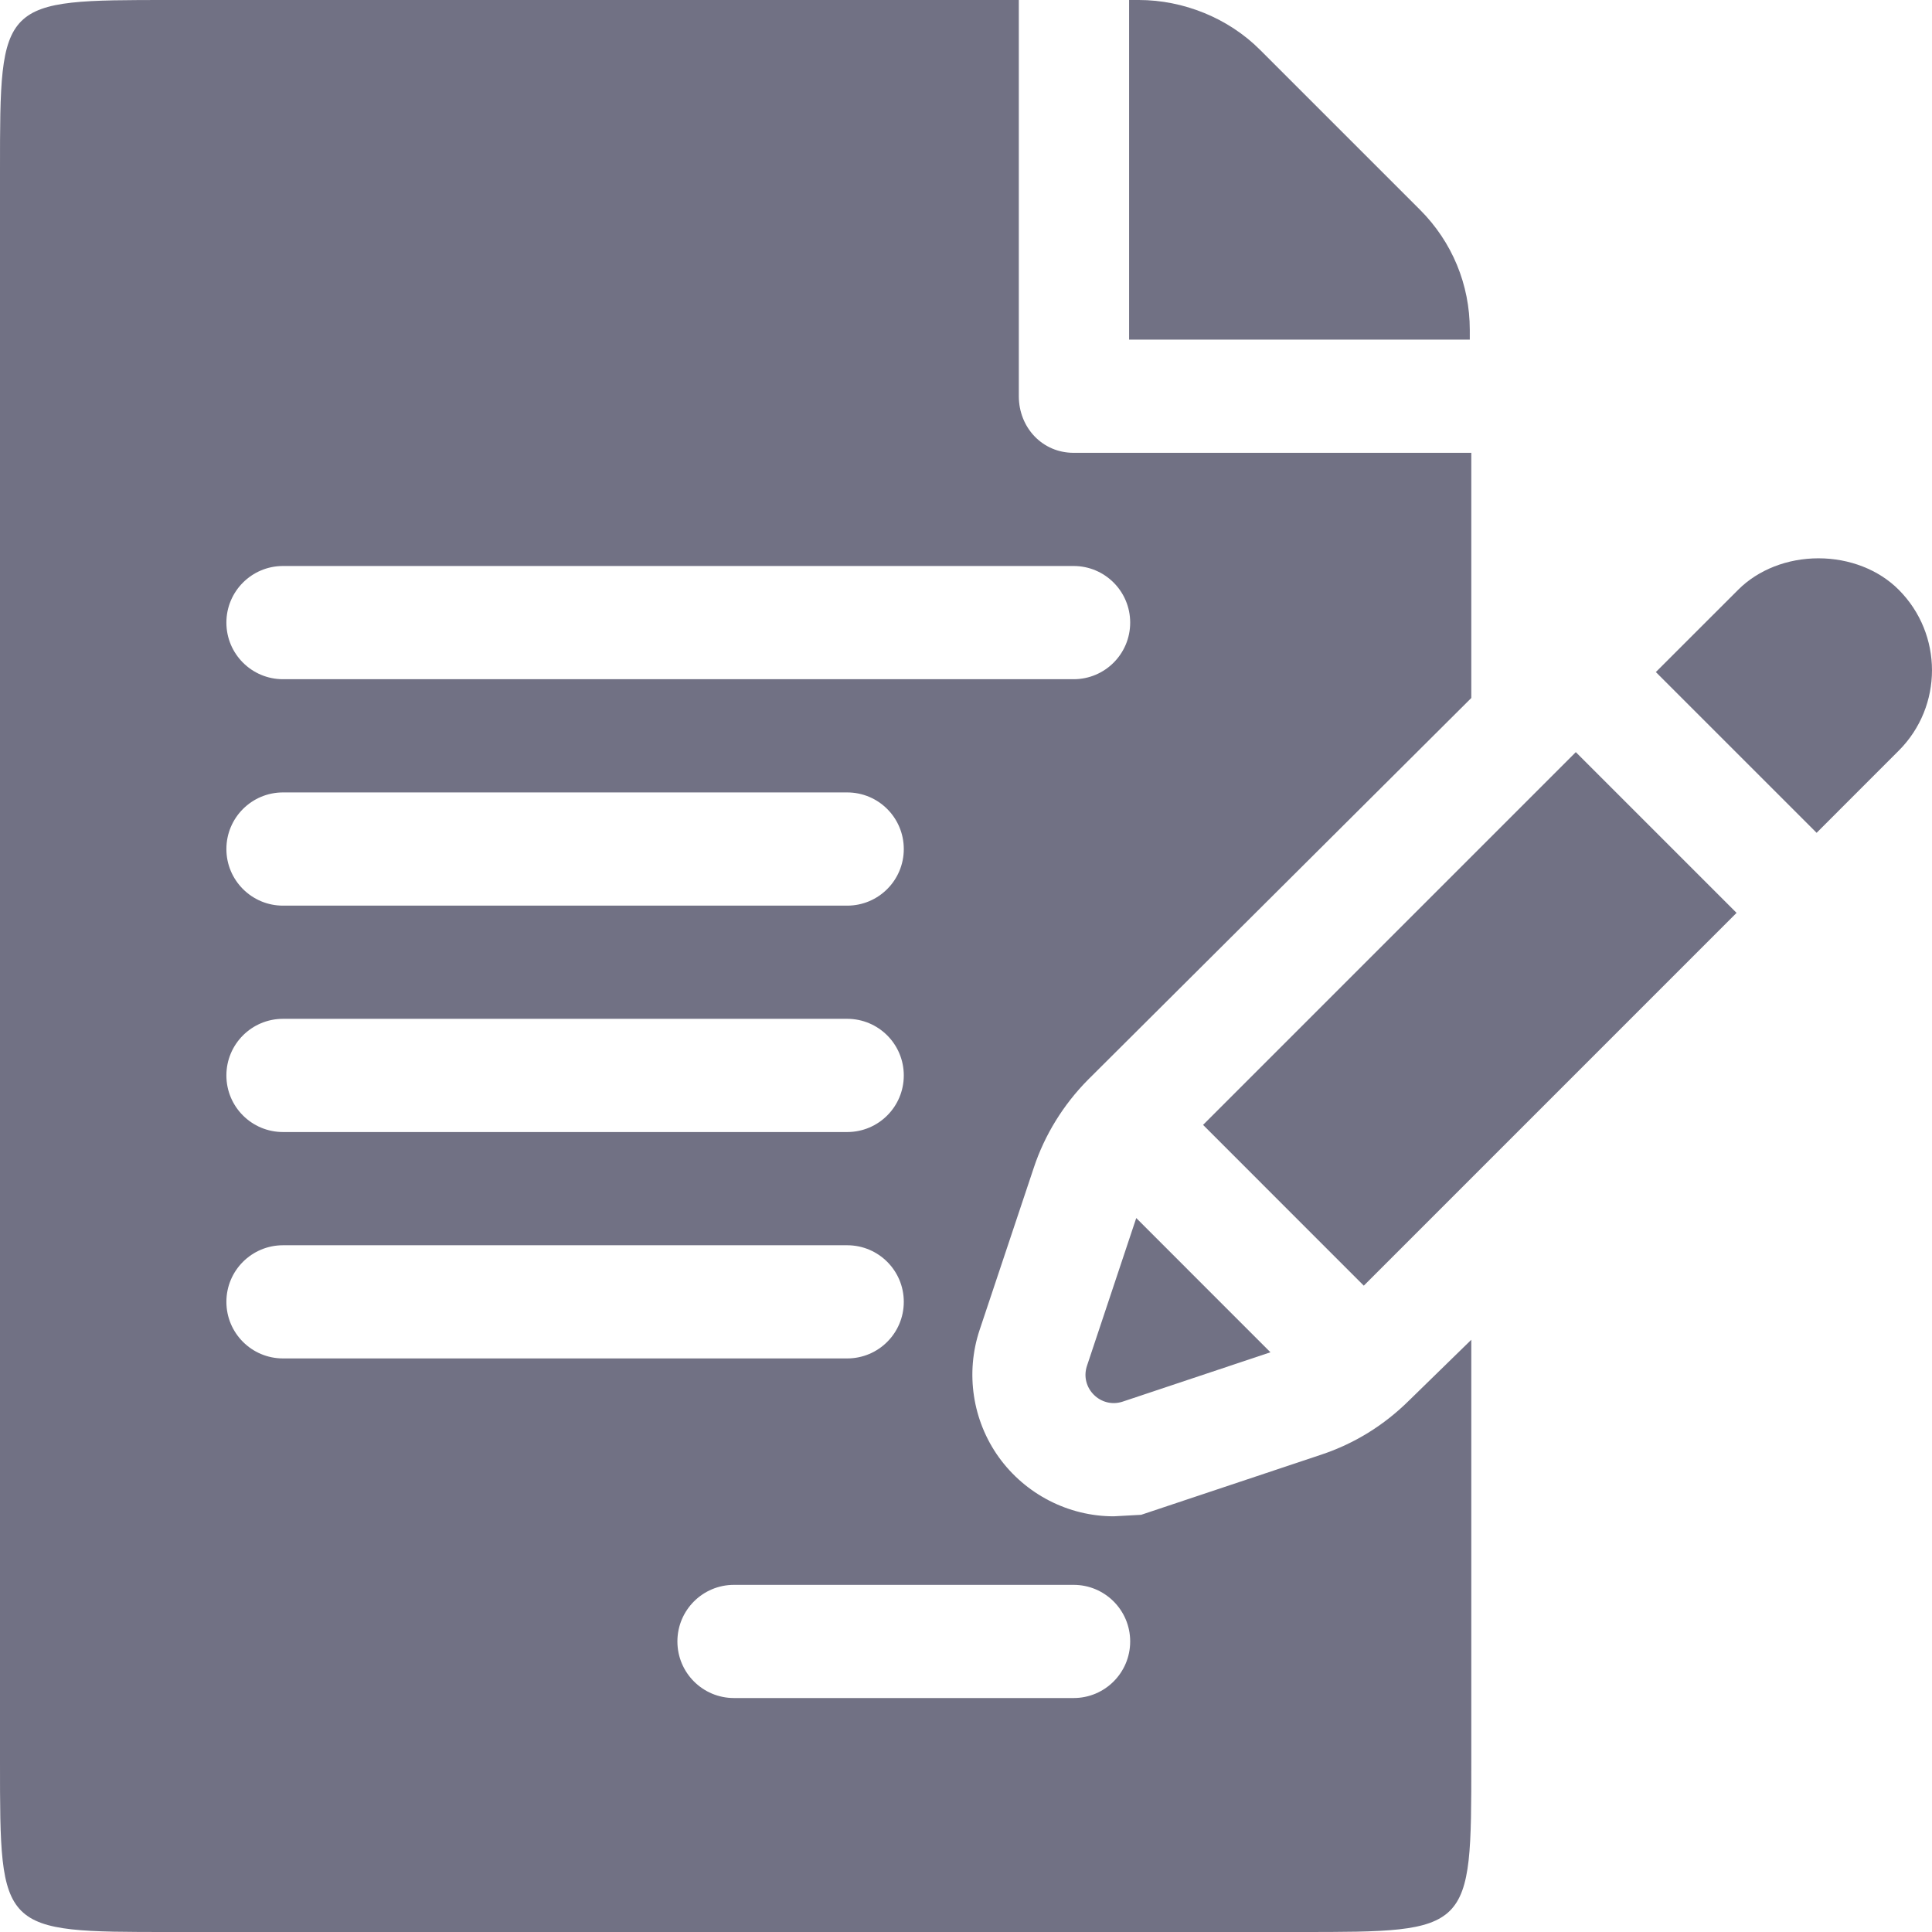
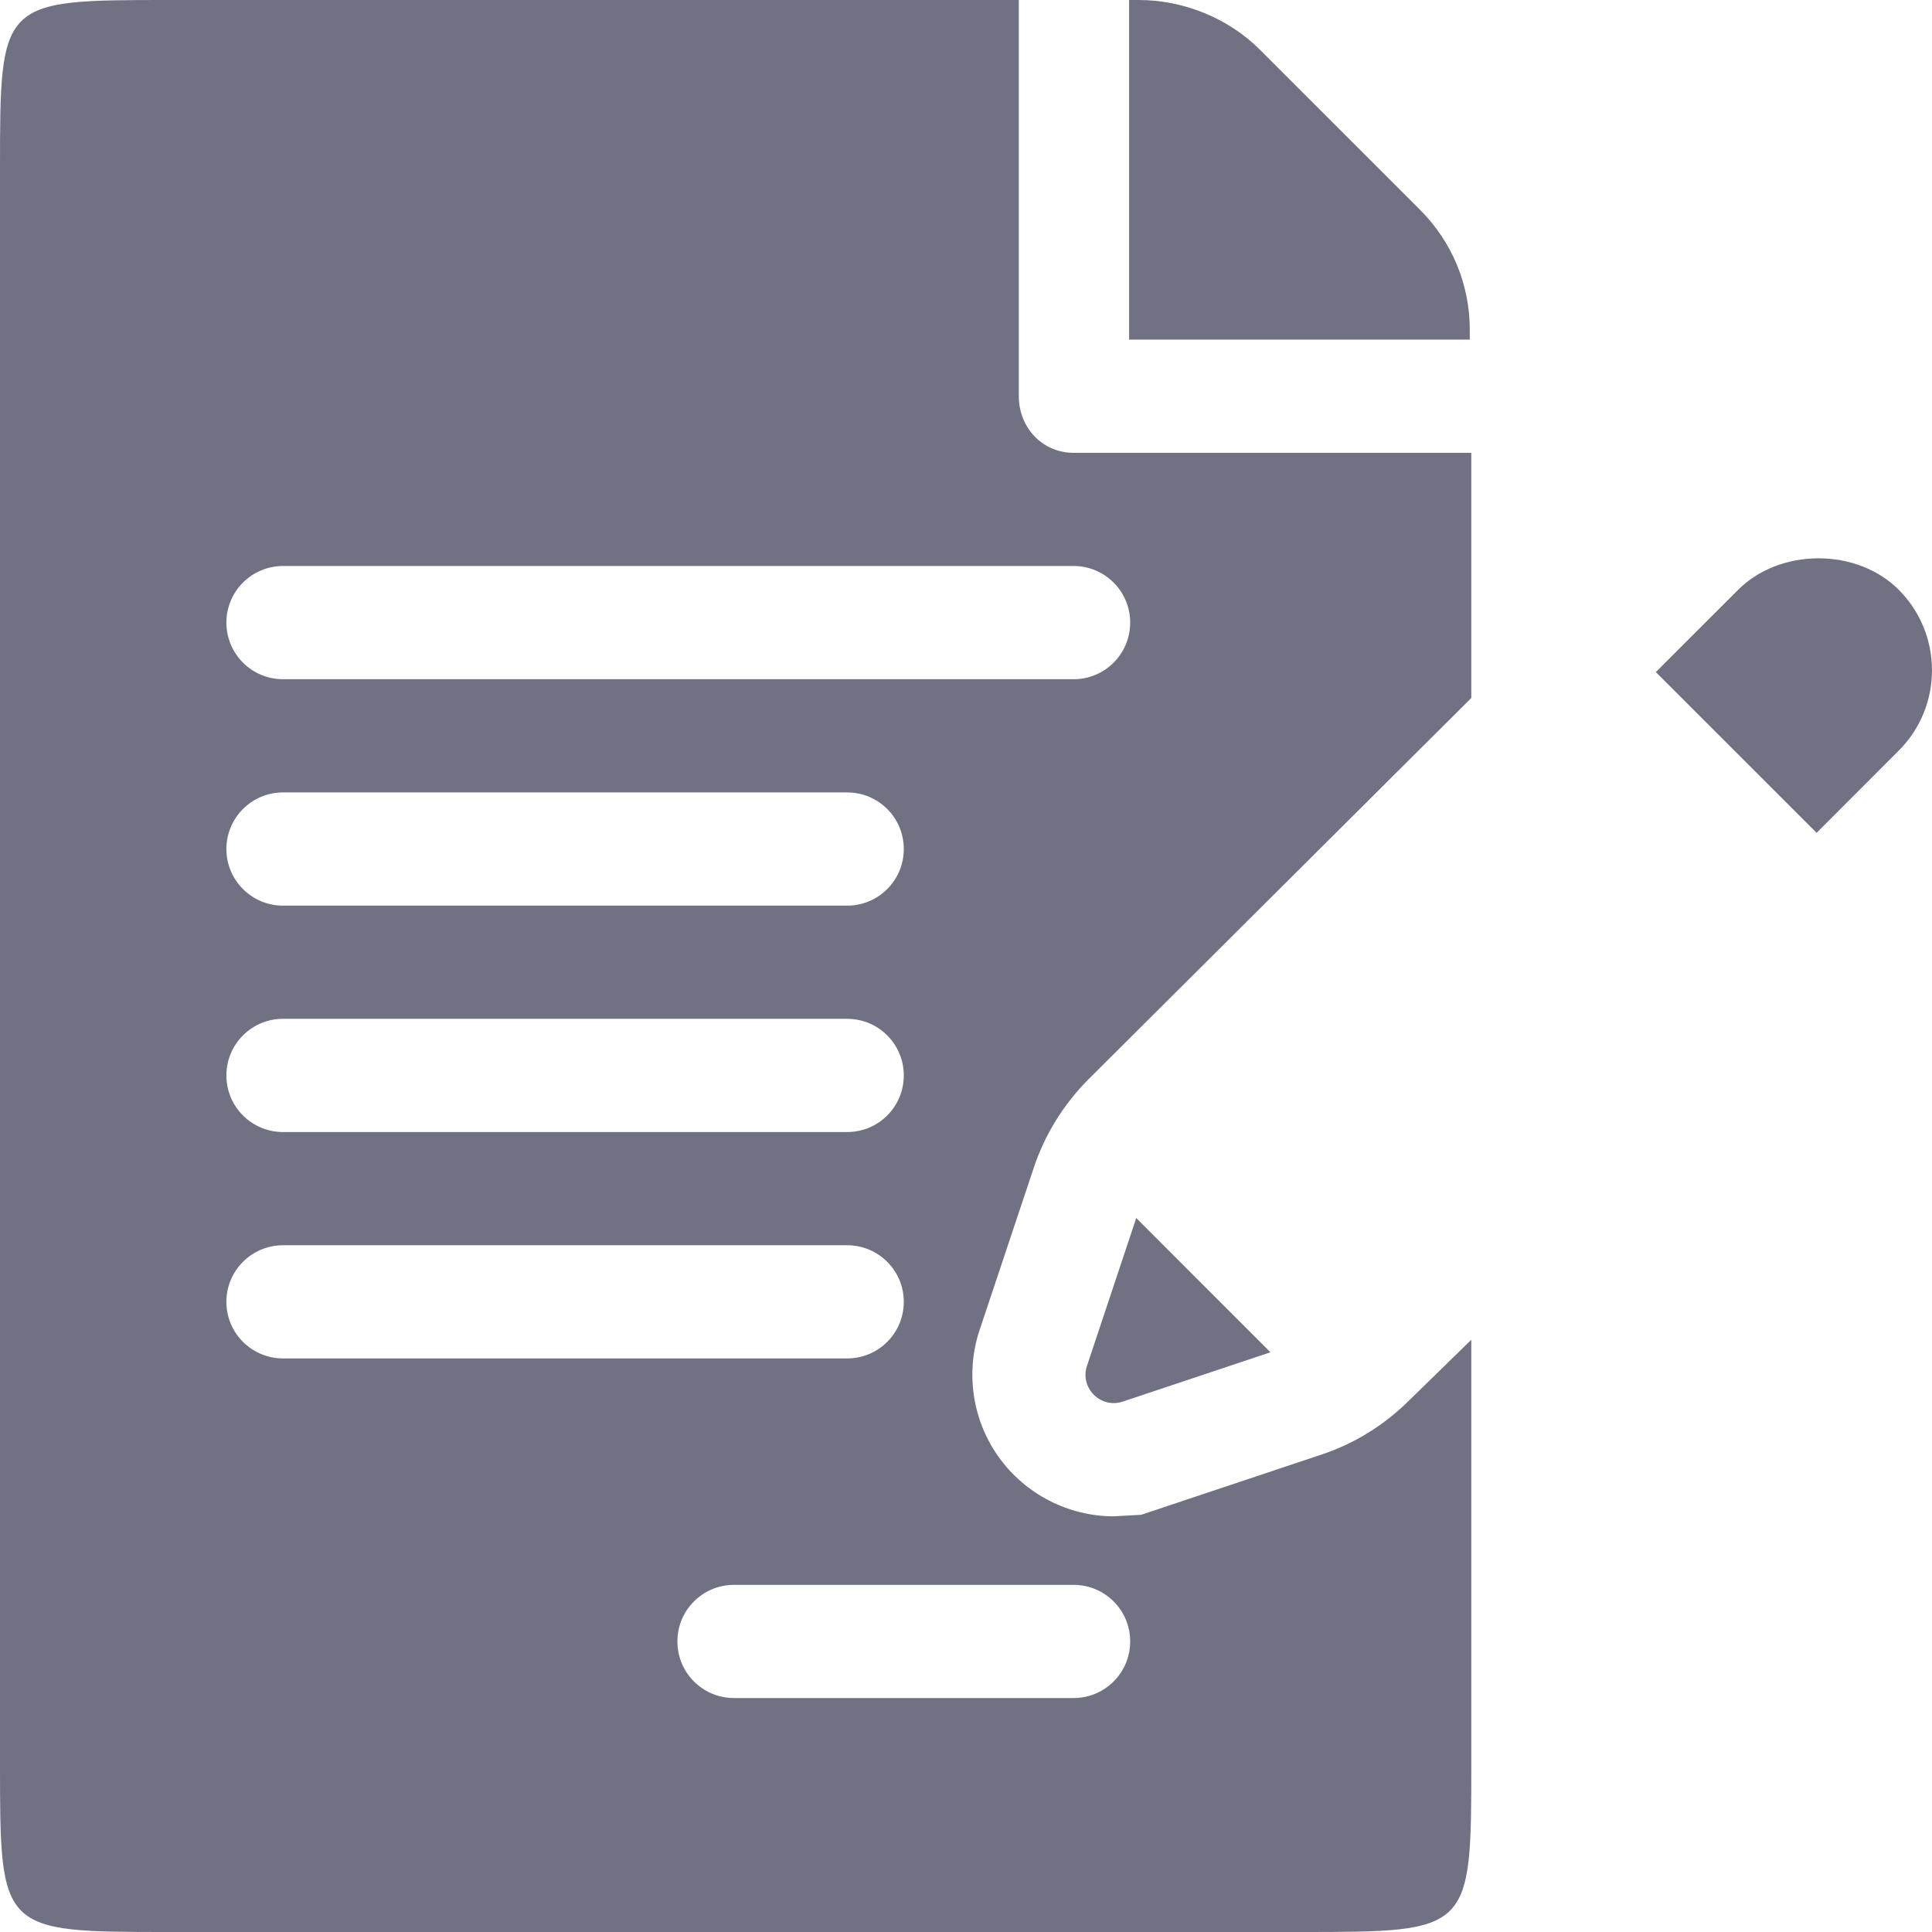
<svg xmlns="http://www.w3.org/2000/svg" width="50" height="50" viewBox="0 0 50 50" fill="none">
  <g clip-path="url(#clip0_3949_5495)">
    <path d="M38.038 8.537C38.038 7.364 37.58 6.26 36.751 5.43L32.608 1.288C31.79 0.469 30.628 0 29.473 0H29.221V8.789H38.038L38.038 8.537Z" fill="#717184" />
    <path d="M26.752 30.228C27.032 29.377 27.521 28.585 28.159 27.942L38.077 18.064V11.719H27.785C26.975 11.719 26.367 11.064 26.367 10.254V0H4.395C0 0 0 0 0 4.395V45.605C0 50 0 50 4.395 50H33.644C38.077 50 38.077 50 38.077 45.605V34.673L36.468 36.243C35.815 36.89 35.052 37.361 34.19 37.648L29.533 39.203L28.823 39.242C27.65 39.242 26.54 38.671 25.851 37.715C25.167 36.764 24.981 35.531 25.353 34.417L26.752 30.228ZM7.324 26.367H21.925C22.735 26.367 23.39 27.022 23.39 27.832C23.39 28.642 22.735 29.297 21.925 29.297H7.324C6.515 29.297 5.859 28.642 5.859 27.832C5.859 27.022 6.515 26.367 7.324 26.367ZM5.859 21.973C5.859 21.163 6.515 20.508 7.324 20.508H21.925C22.735 20.508 23.39 21.163 23.39 21.973C23.39 22.782 22.735 23.438 21.925 23.438H7.324C6.515 23.438 5.859 22.782 5.859 21.973ZM5.859 33.691C5.859 32.882 6.515 32.227 7.324 32.227H21.925C22.735 32.227 23.39 32.882 23.39 33.691C23.39 34.501 22.735 35.156 21.925 35.156H7.324C6.515 35.156 5.859 34.501 5.859 33.691ZM27.785 41.016C28.594 41.016 29.249 41.671 29.249 42.48C29.249 43.29 28.594 43.945 27.785 43.945H18.995C18.186 43.945 17.531 43.29 17.531 42.48C17.531 41.671 18.186 41.016 18.995 41.016H27.785ZM7.324 17.578C6.515 17.578 5.859 16.923 5.859 16.113C5.859 15.304 6.515 14.648 7.324 14.648H27.785C28.594 14.648 29.249 15.304 29.249 16.113C29.249 16.923 28.594 17.578 27.785 17.578H7.324Z" fill="#717184" />
    <path d="M29.406 31.523L28.131 35.347C27.94 35.919 28.485 36.464 29.058 36.273L32.879 34.997L29.406 31.523Z" fill="#717184" />
-     <path d="M40.782 19.465L31.135 29.112L35.295 33.273C37.476 31.092 41.719 26.849 44.942 23.625L40.782 19.465Z" fill="#717184" />
    <path d="M49.139 15.263C48.624 14.745 47.866 14.449 47.062 14.449C46.258 14.449 45.5 14.745 44.982 15.265L42.853 17.393L47.014 21.553C48.179 20.388 48.984 19.582 49.142 19.424C50.286 18.278 50.286 16.412 49.139 15.263Z" fill="#717184" />
-     <path d="M49.142 19.423L49.142 19.422C49.146 19.419 49.148 19.417 49.151 19.414C49.148 19.417 49.146 19.419 49.142 19.423Z" fill="#717184" />
-     <path d="M49.151 19.415C49.156 19.411 49.161 19.405 49.164 19.402C49.161 19.405 49.156 19.411 49.151 19.415Z" fill="#717184" />
    <path d="M49.164 19.402C49.173 19.392 49.173 19.392 49.164 19.402V19.402Z" fill="#717184" />
  </g>
  <defs>
    <clipPath id="clip0_3949_5495">
      <rect width="50" height="50" fill="white" />
    </clipPath>
  </defs>
</svg>